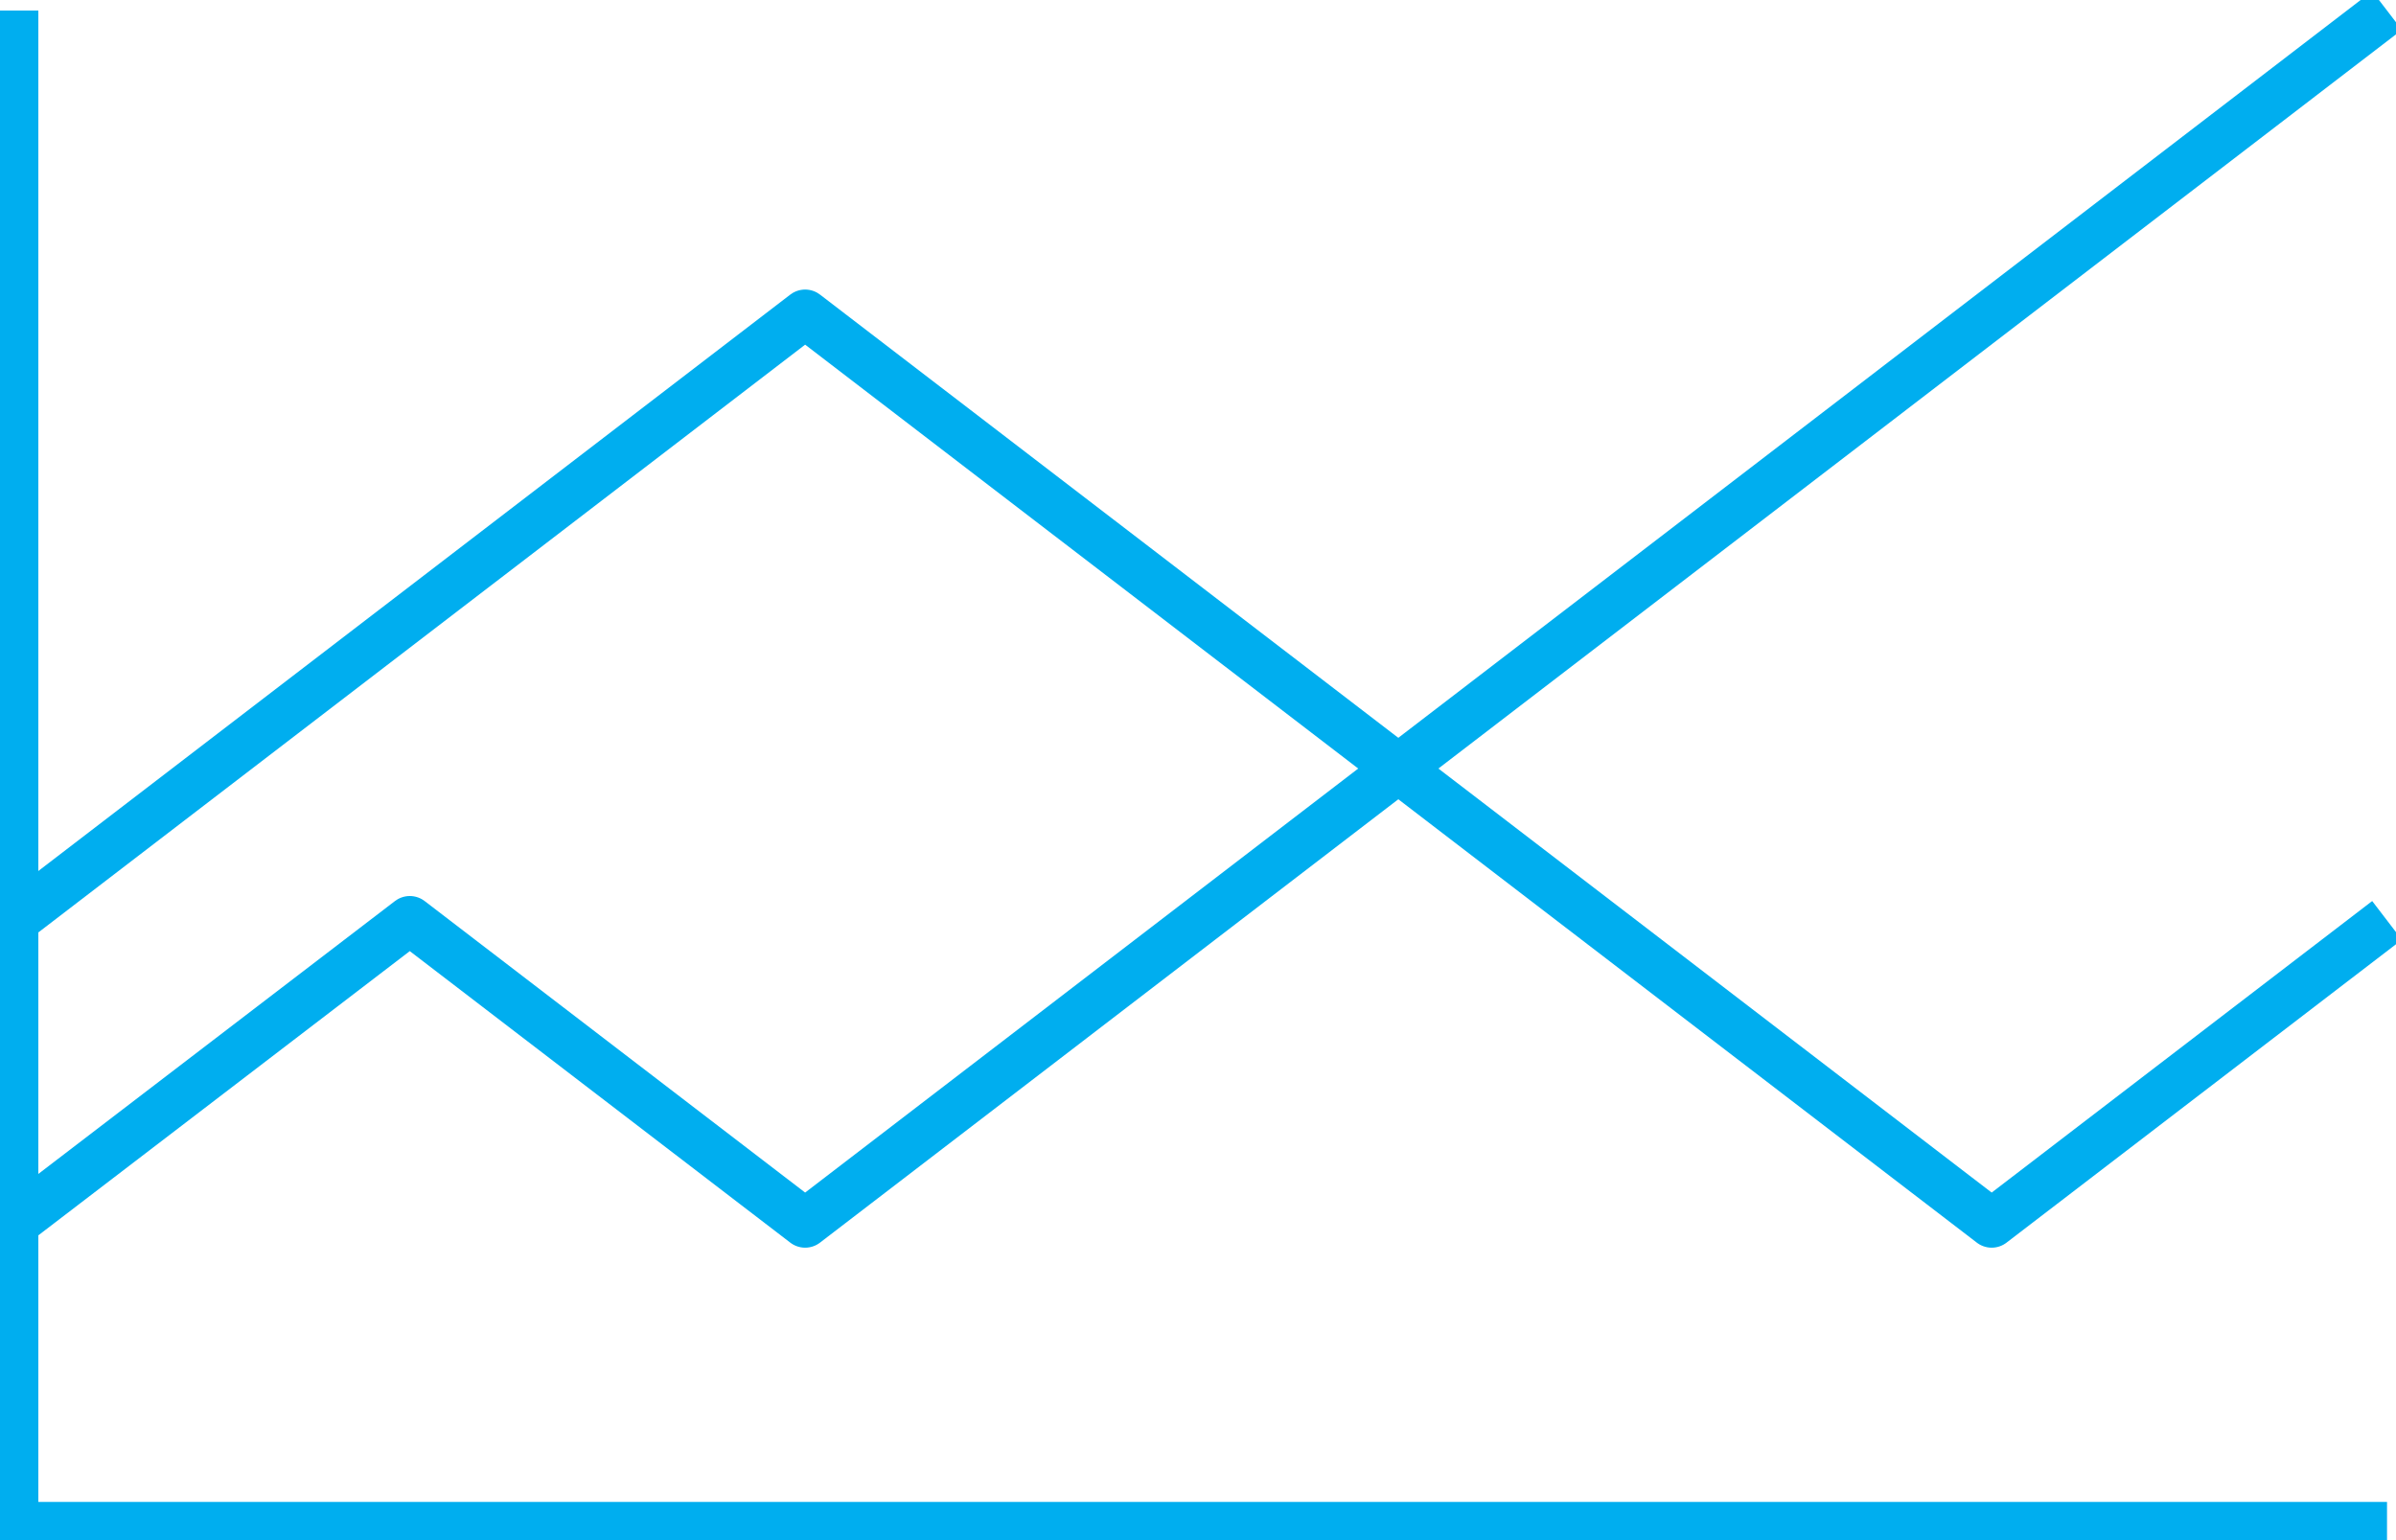
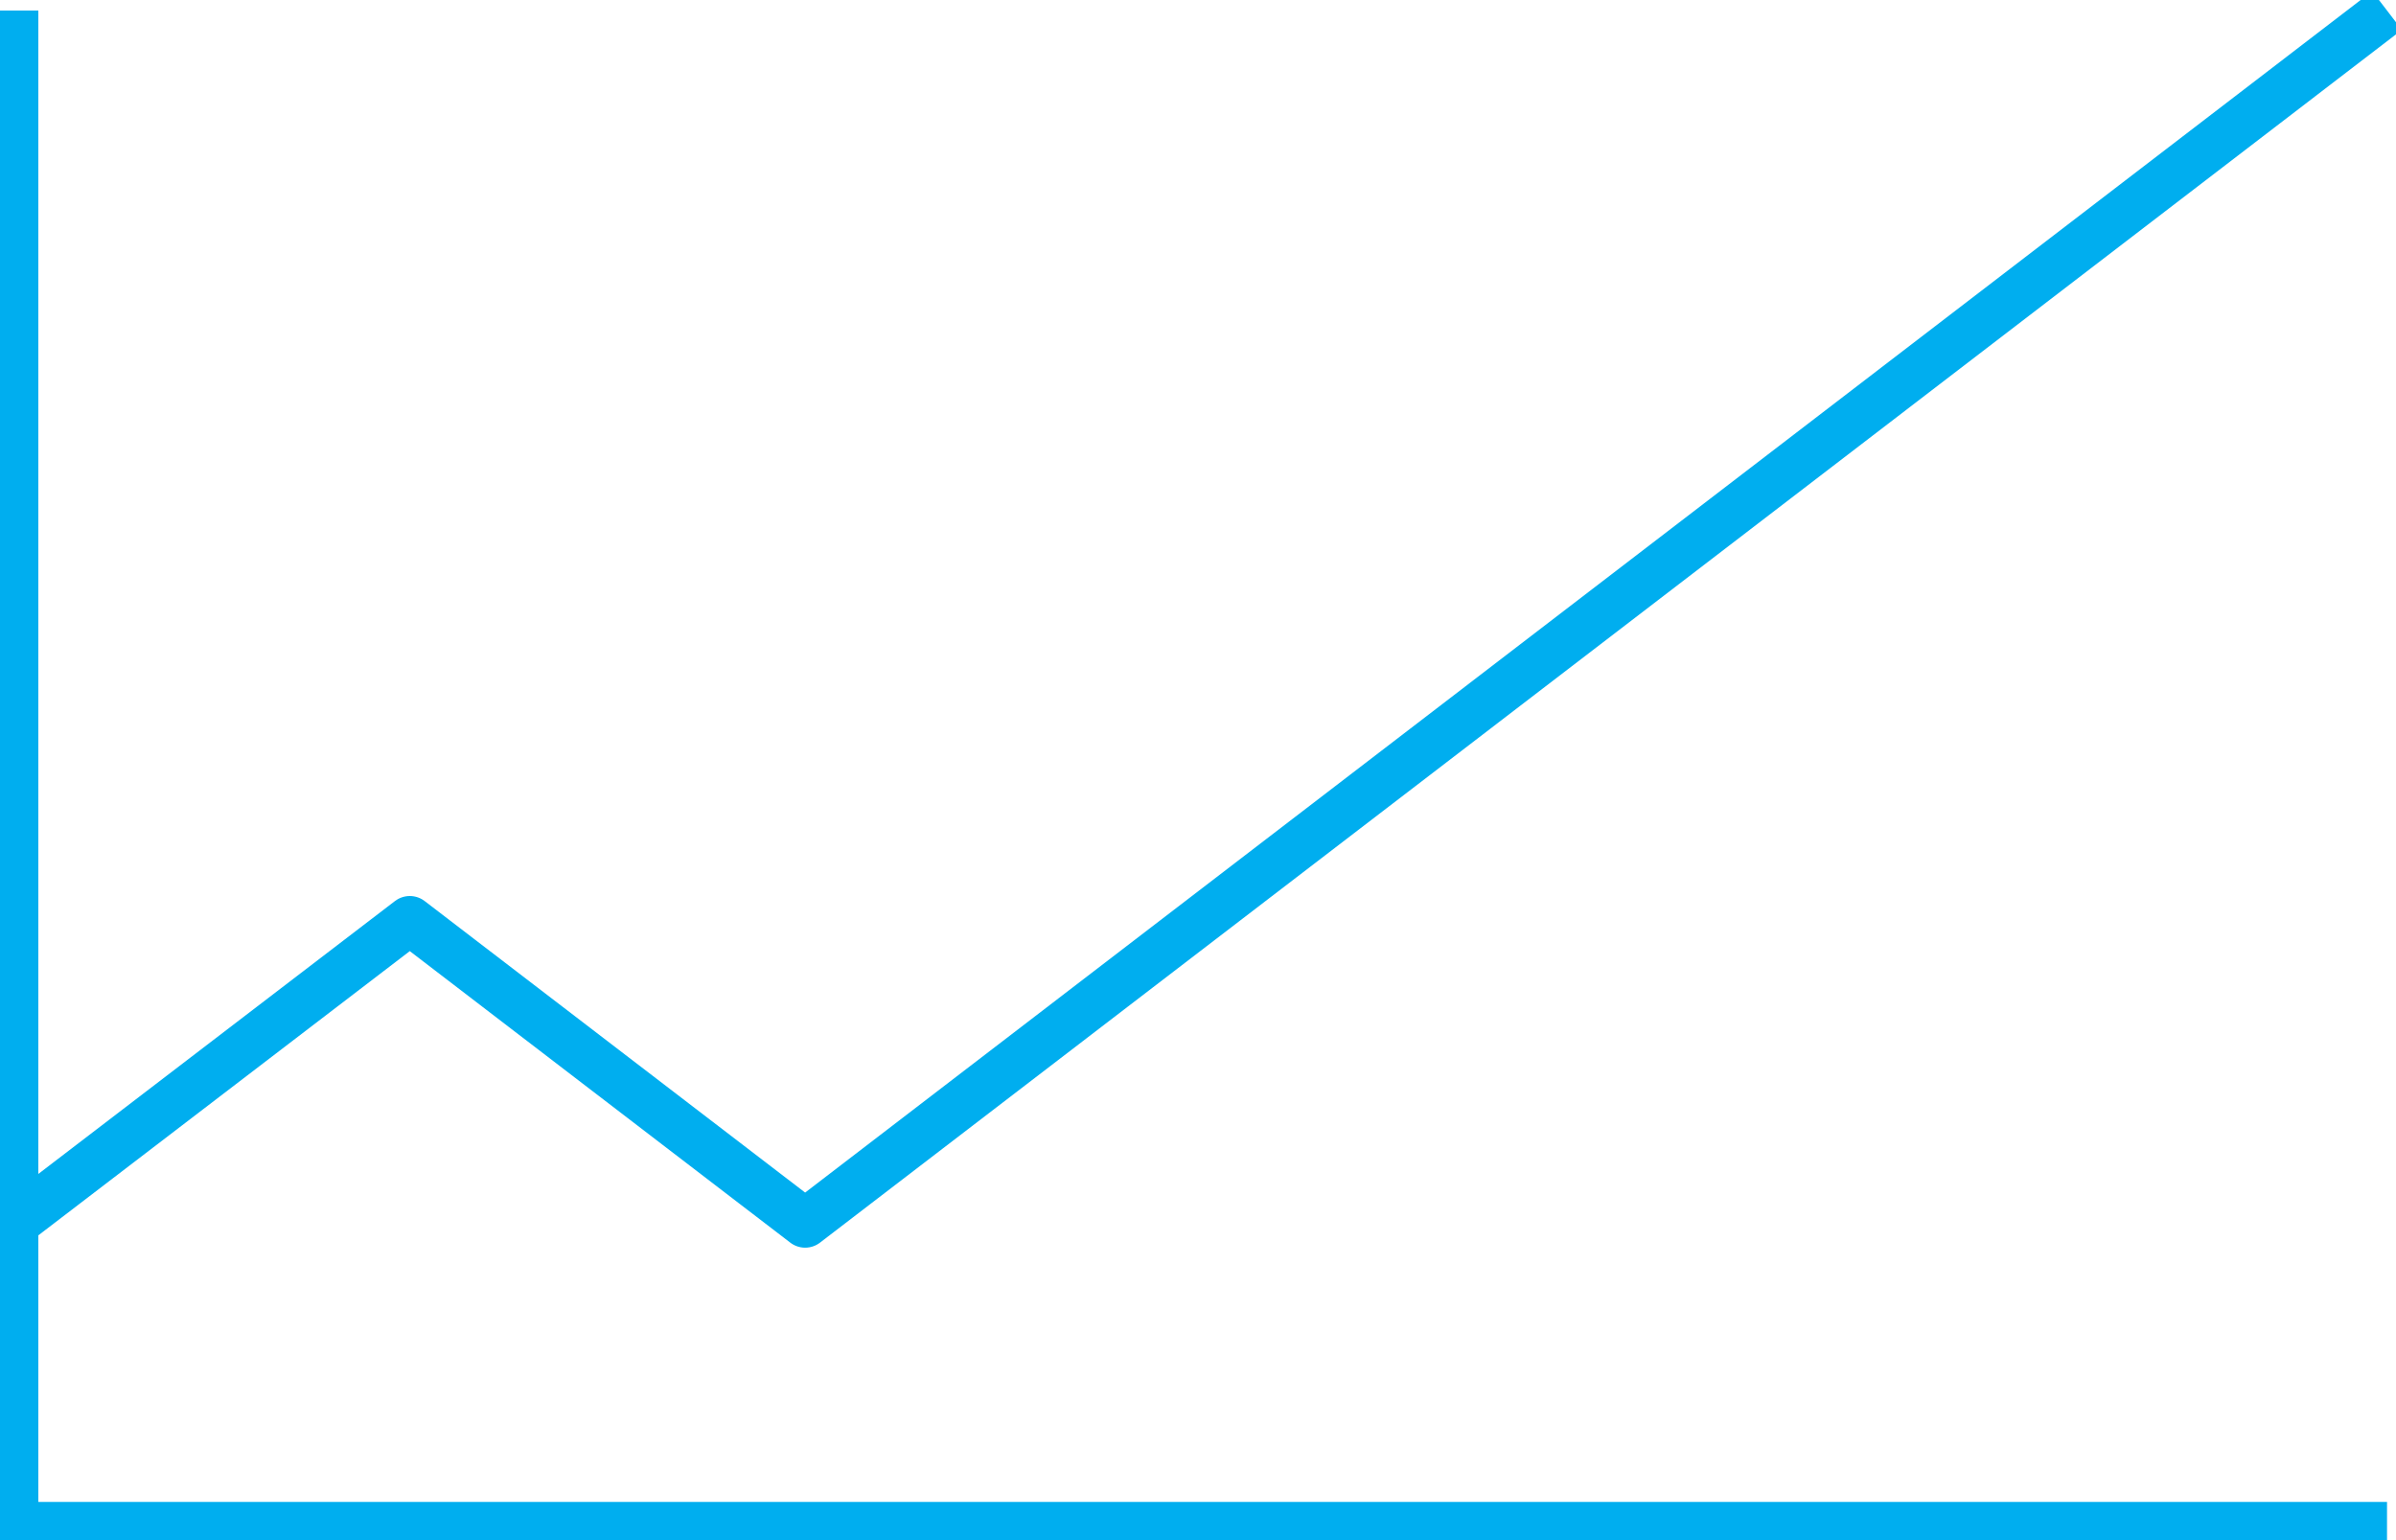
<svg xmlns="http://www.w3.org/2000/svg" width="28" height="18" viewBox="0 0 28 18" fill="none">
  <g clip-path="url(#clip0)">
-     <path d="M0.163 10.757L9.409 3.669L23.275 14.297L27.895 10.757" stroke="#00AEEF" stroke-width="0.57" stroke-linejoin="round" />
    <path d="M0.163 14.297L4.789 10.757L9.409 14.297L27.895 0.123" stroke="#00AEEF" stroke-width="0.57" stroke-linejoin="round" />
    <path d="M0.163 0.123V17.838H27.895" stroke="#00AEEF" stroke-width="0.57" stroke-linejoin="round" />
  </g>
  <defs>
    <clipPath id="clip0">
      <rect width="28" height="18" fill="white" />
    </clipPath>
  </defs>
</svg>